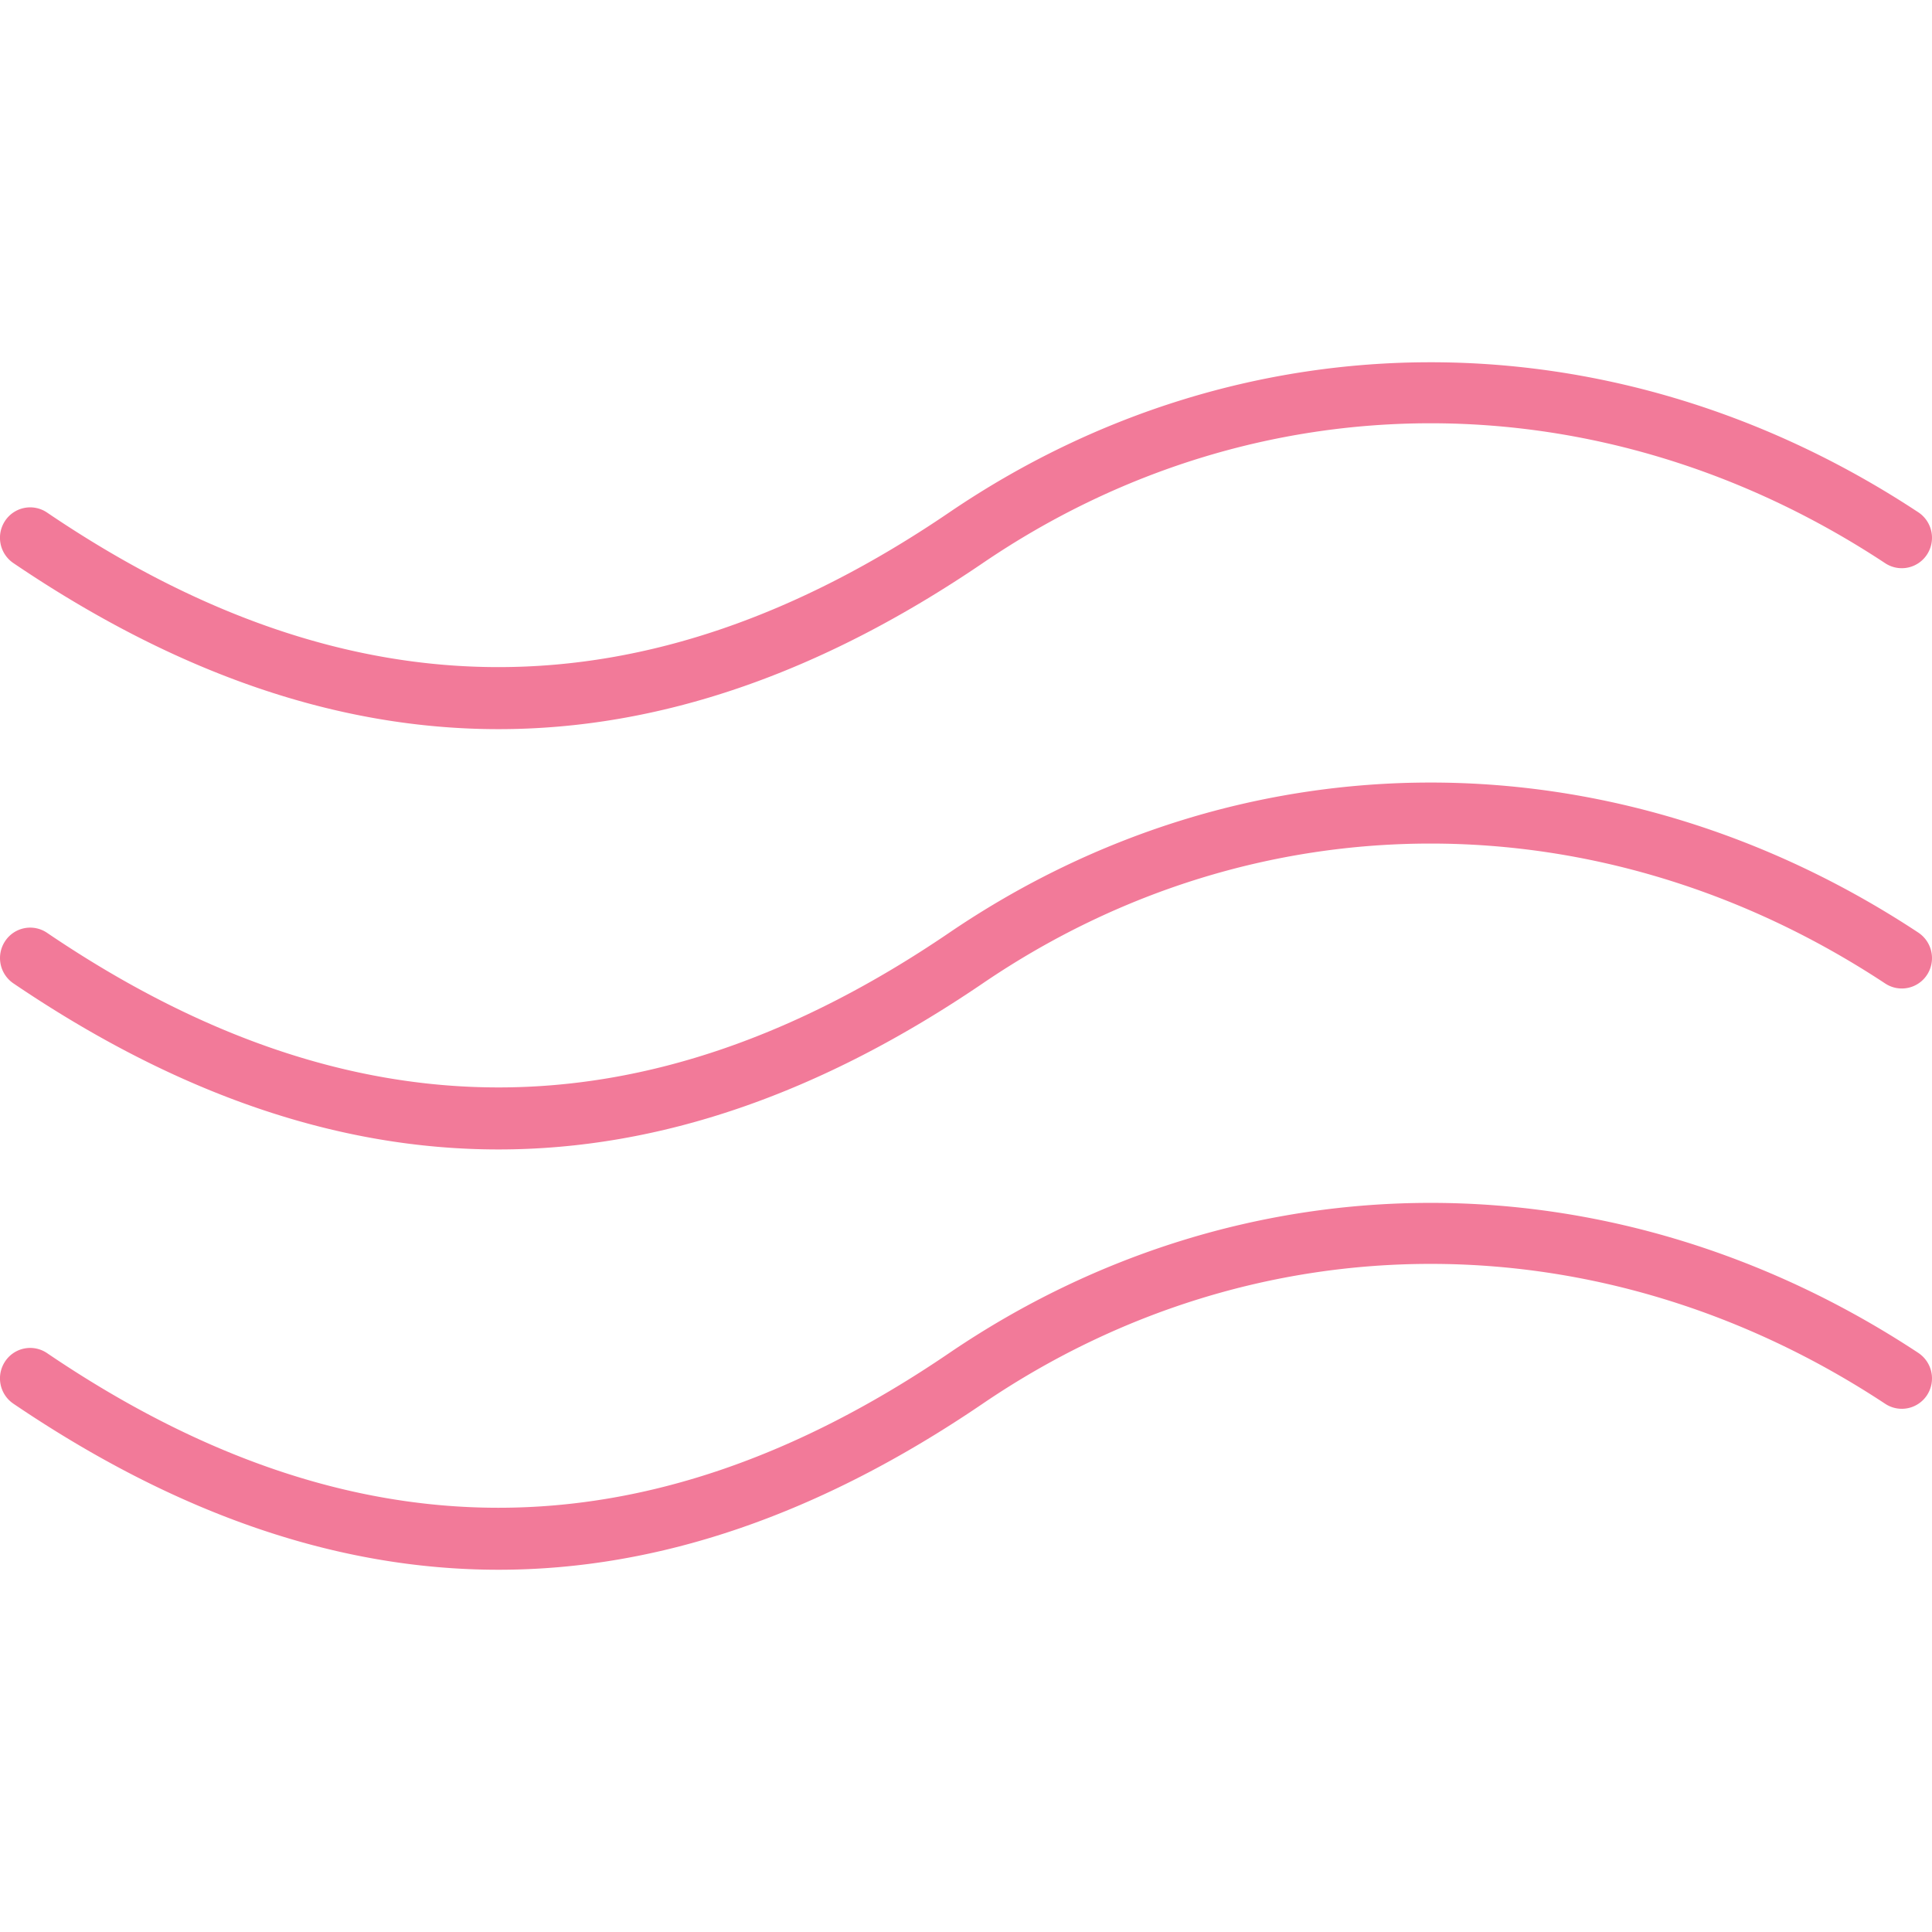
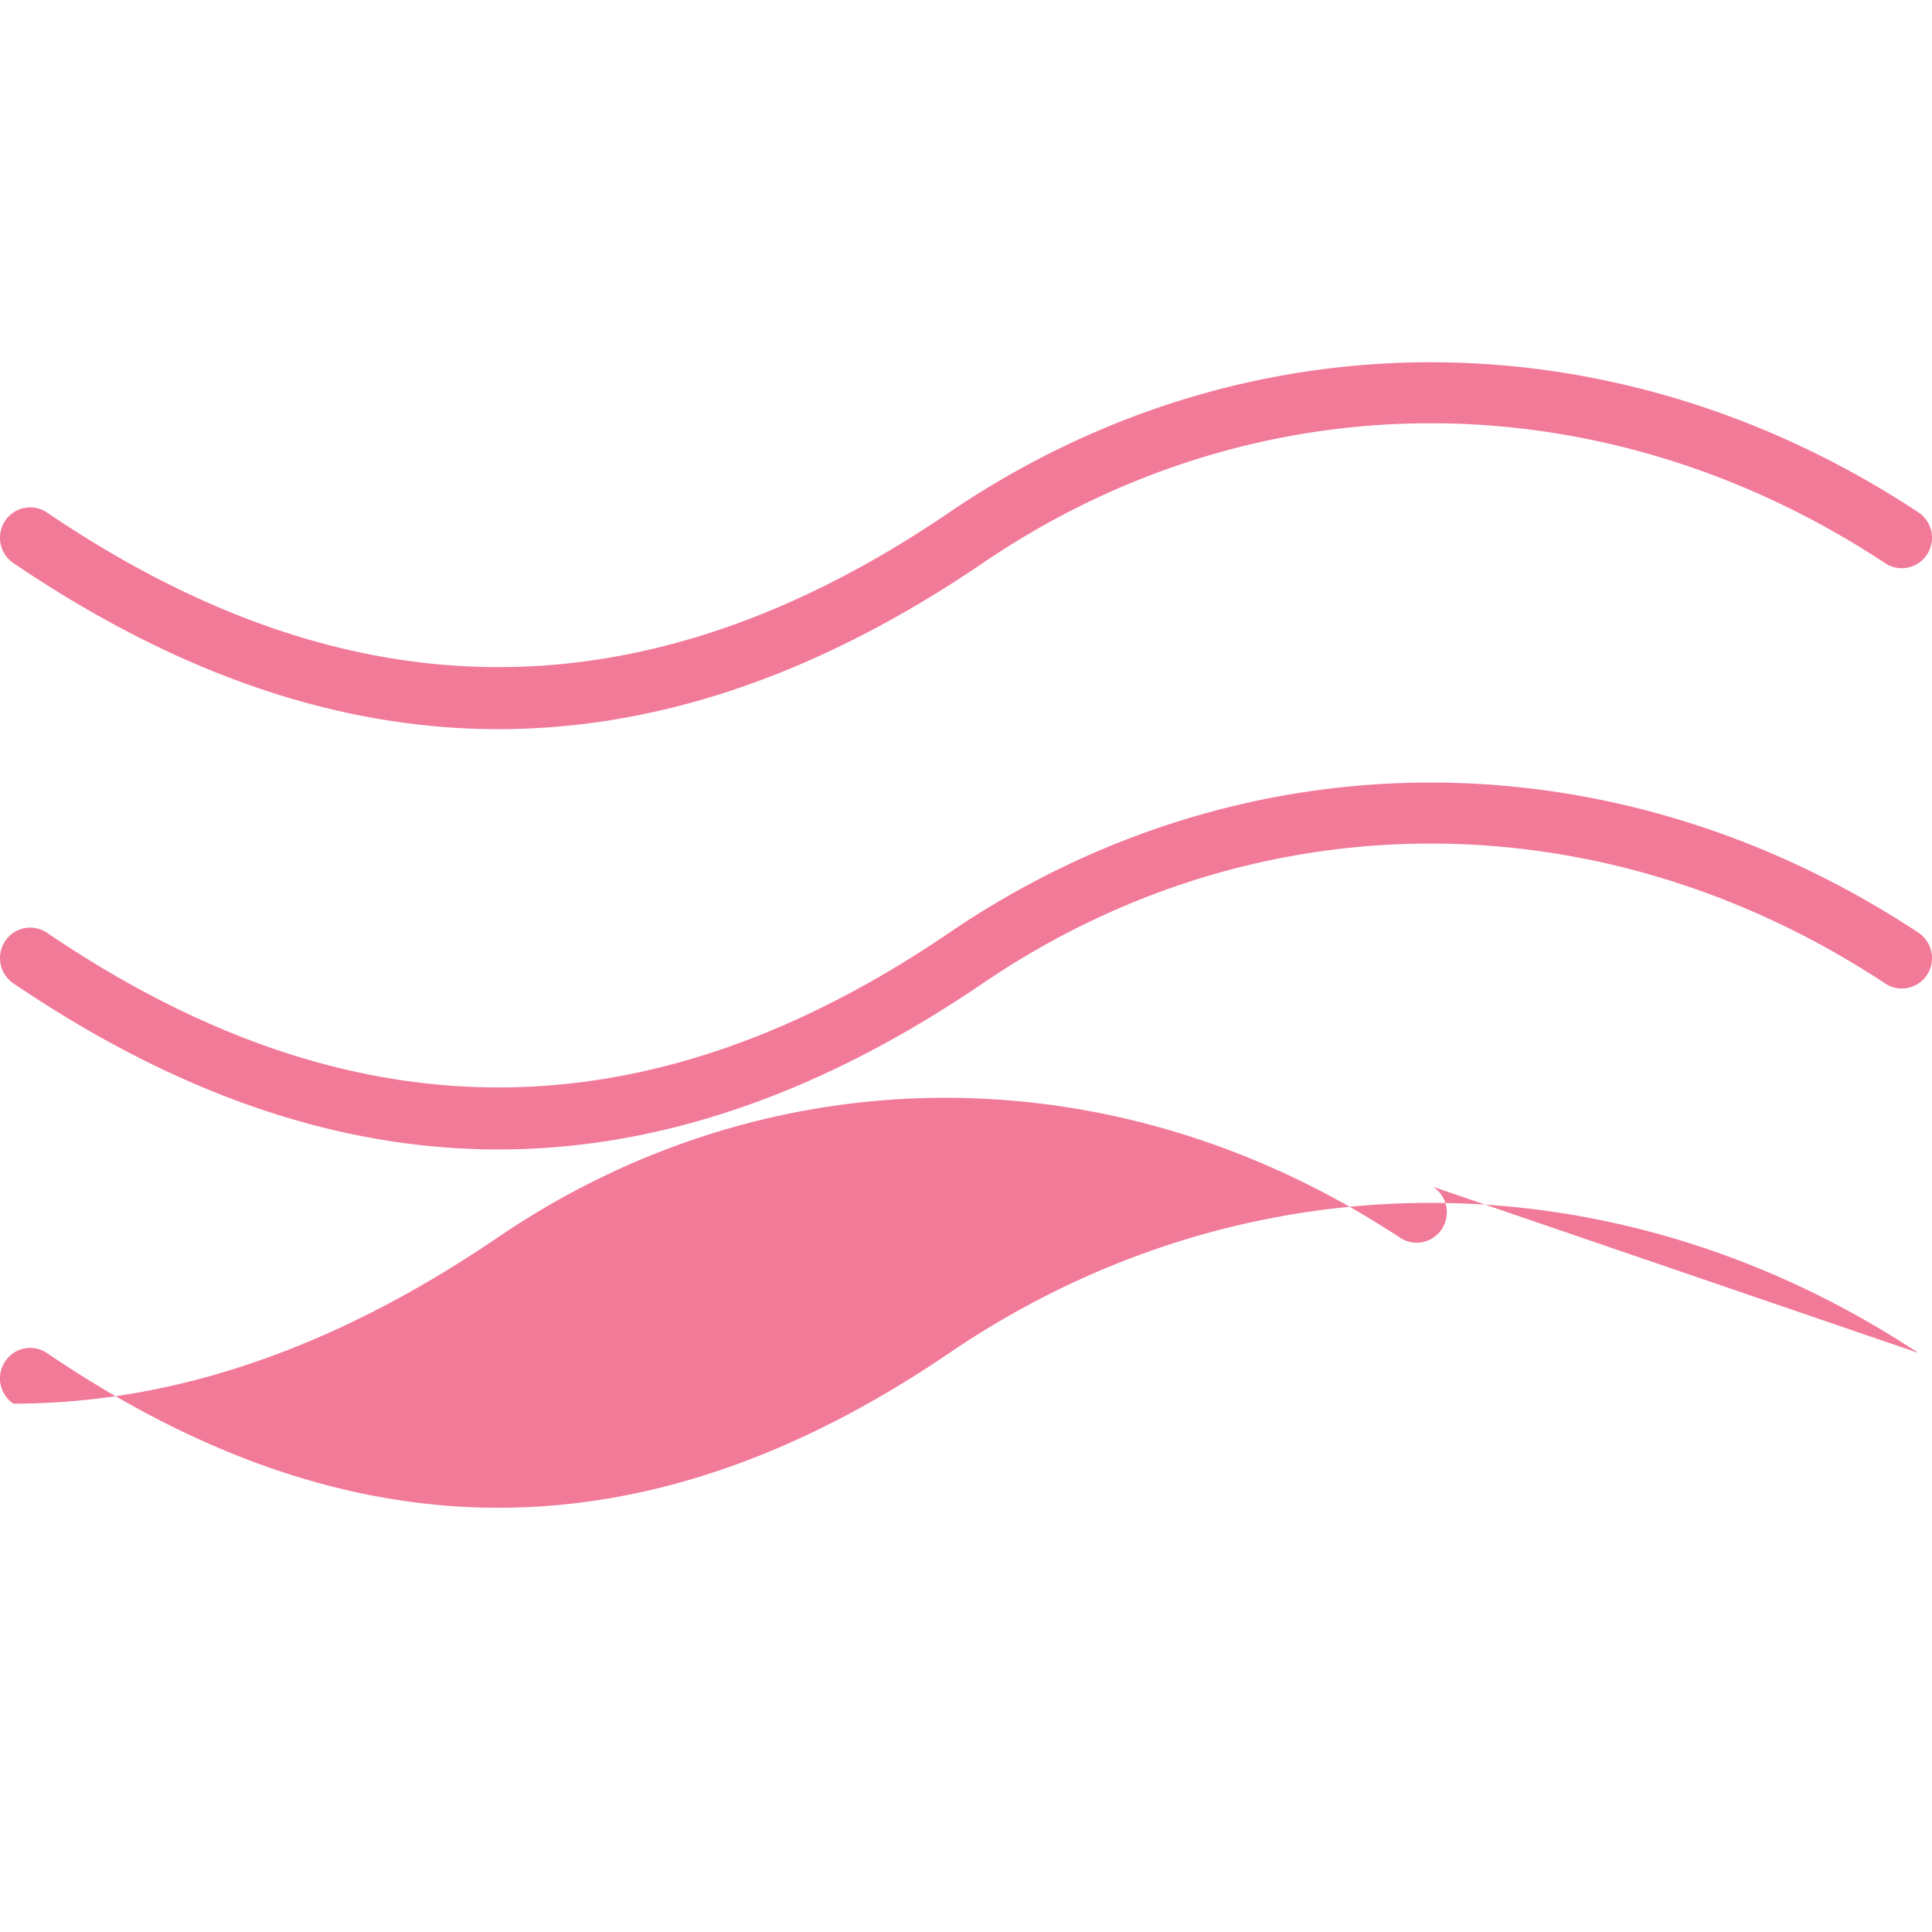
<svg xmlns="http://www.w3.org/2000/svg" version="1.1" width="512" height="512" x="0" y="0" viewBox="0 0 64 64" style="enable-background:new 0 0 512 512" xml:space="preserve" class="">
  <g>
-     <path d="M16.514 24.154c5.327 0 10.651-1.835 16.045-5.503 9.075-6.175 20.53-6.173 29.893.008a.997.997 0 0 0 1.384-.292 1.013 1.013 0 0 0-.288-1.396c-10.049-6.63-22.352-6.628-32.109.008-10.035 6.826-19.81 6.827-29.88 0a.996.996 0 0 0-1.39.274 1.013 1.013 0 0 0 .273 1.399c5.412 3.668 10.744 5.502 16.072 5.502zM63.548 30.894c-10.05-6.631-22.353-6.628-32.109.008-10.036 6.828-19.81 6.827-29.88-.001a.994.994 0 0 0-1.389.275 1.013 1.013 0 0 0 .272 1.398c5.412 3.668 10.743 5.503 16.07 5.503 5.328 0 10.652-1.835 16.047-5.504 9.074-6.175 20.53-6.171 29.893.008a.997.997 0 0 0 1.385-.291 1.014 1.014 0 0 0-.29-1.396zM63.548 44.817c-10.05-6.63-22.352-6.626-32.109.008-10.034 6.828-19.808 6.83-29.88-.001a.995.995 0 0 0-1.389.274 1.013 1.013 0 0 0 .272 1.4C5.854 50.165 11.186 52 16.514 52c5.327 0 10.651-1.835 16.044-5.504 9.076-6.173 20.53-6.171 29.894.008a.997.997 0 0 0 1.385-.291 1.014 1.014 0 0 0-.29-1.396z" fill="#f27a99" opacity="1" data-original="#000000" />
+     <path d="M16.514 24.154c5.327 0 10.651-1.835 16.045-5.503 9.075-6.175 20.53-6.173 29.893.008a.997.997 0 0 0 1.384-.292 1.013 1.013 0 0 0-.288-1.396c-10.049-6.63-22.352-6.628-32.109.008-10.035 6.826-19.81 6.827-29.88 0a.996.996 0 0 0-1.39.274 1.013 1.013 0 0 0 .273 1.399c5.412 3.668 10.744 5.502 16.072 5.502zM63.548 30.894c-10.05-6.631-22.353-6.628-32.109.008-10.036 6.828-19.81 6.827-29.88-.001a.994.994 0 0 0-1.389.275 1.013 1.013 0 0 0 .272 1.398c5.412 3.668 10.743 5.503 16.07 5.503 5.328 0 10.652-1.835 16.047-5.504 9.074-6.175 20.53-6.171 29.893.008a.997.997 0 0 0 1.385-.291 1.014 1.014 0 0 0-.29-1.396zM63.548 44.817c-10.05-6.63-22.352-6.626-32.109.008-10.034 6.828-19.808 6.83-29.88-.001a.995.995 0 0 0-1.389.274 1.013 1.013 0 0 0 .272 1.4c5.327 0 10.651-1.835 16.044-5.504 9.076-6.173 20.53-6.171 29.894.008a.997.997 0 0 0 1.385-.291 1.014 1.014 0 0 0-.29-1.396z" fill="#f27a99" opacity="1" data-original="#000000" />
  </g>
</svg>